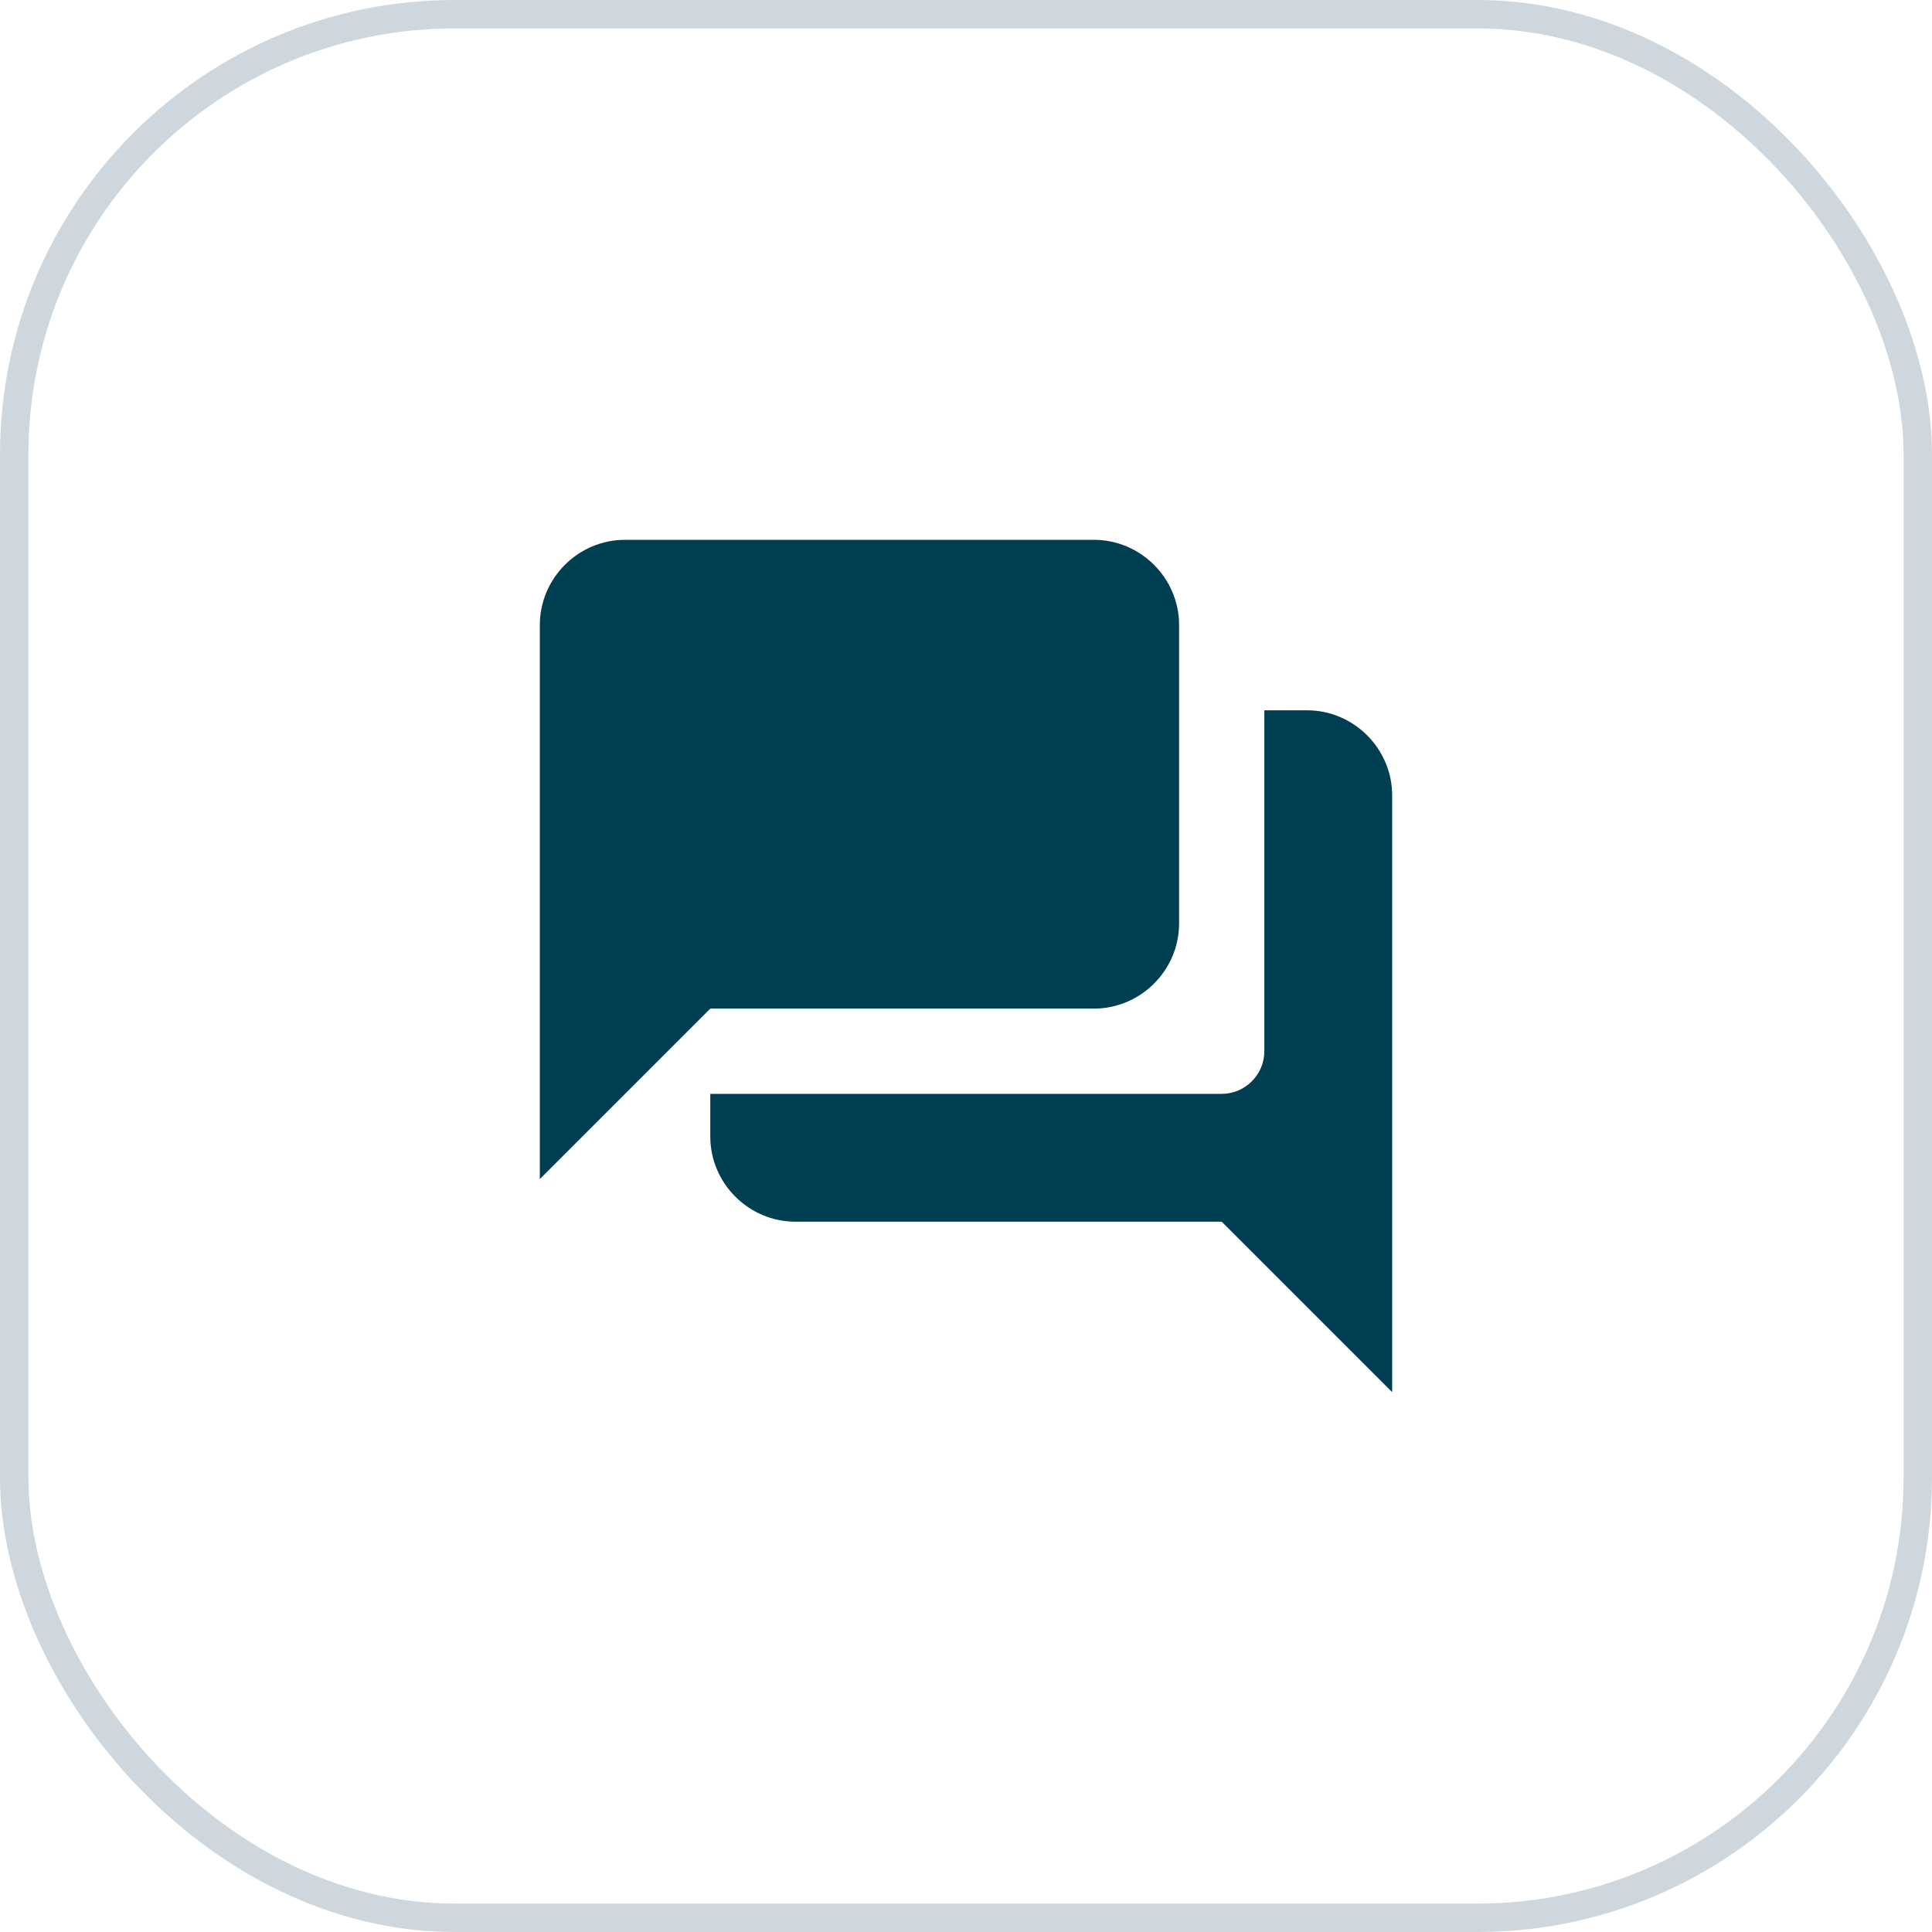
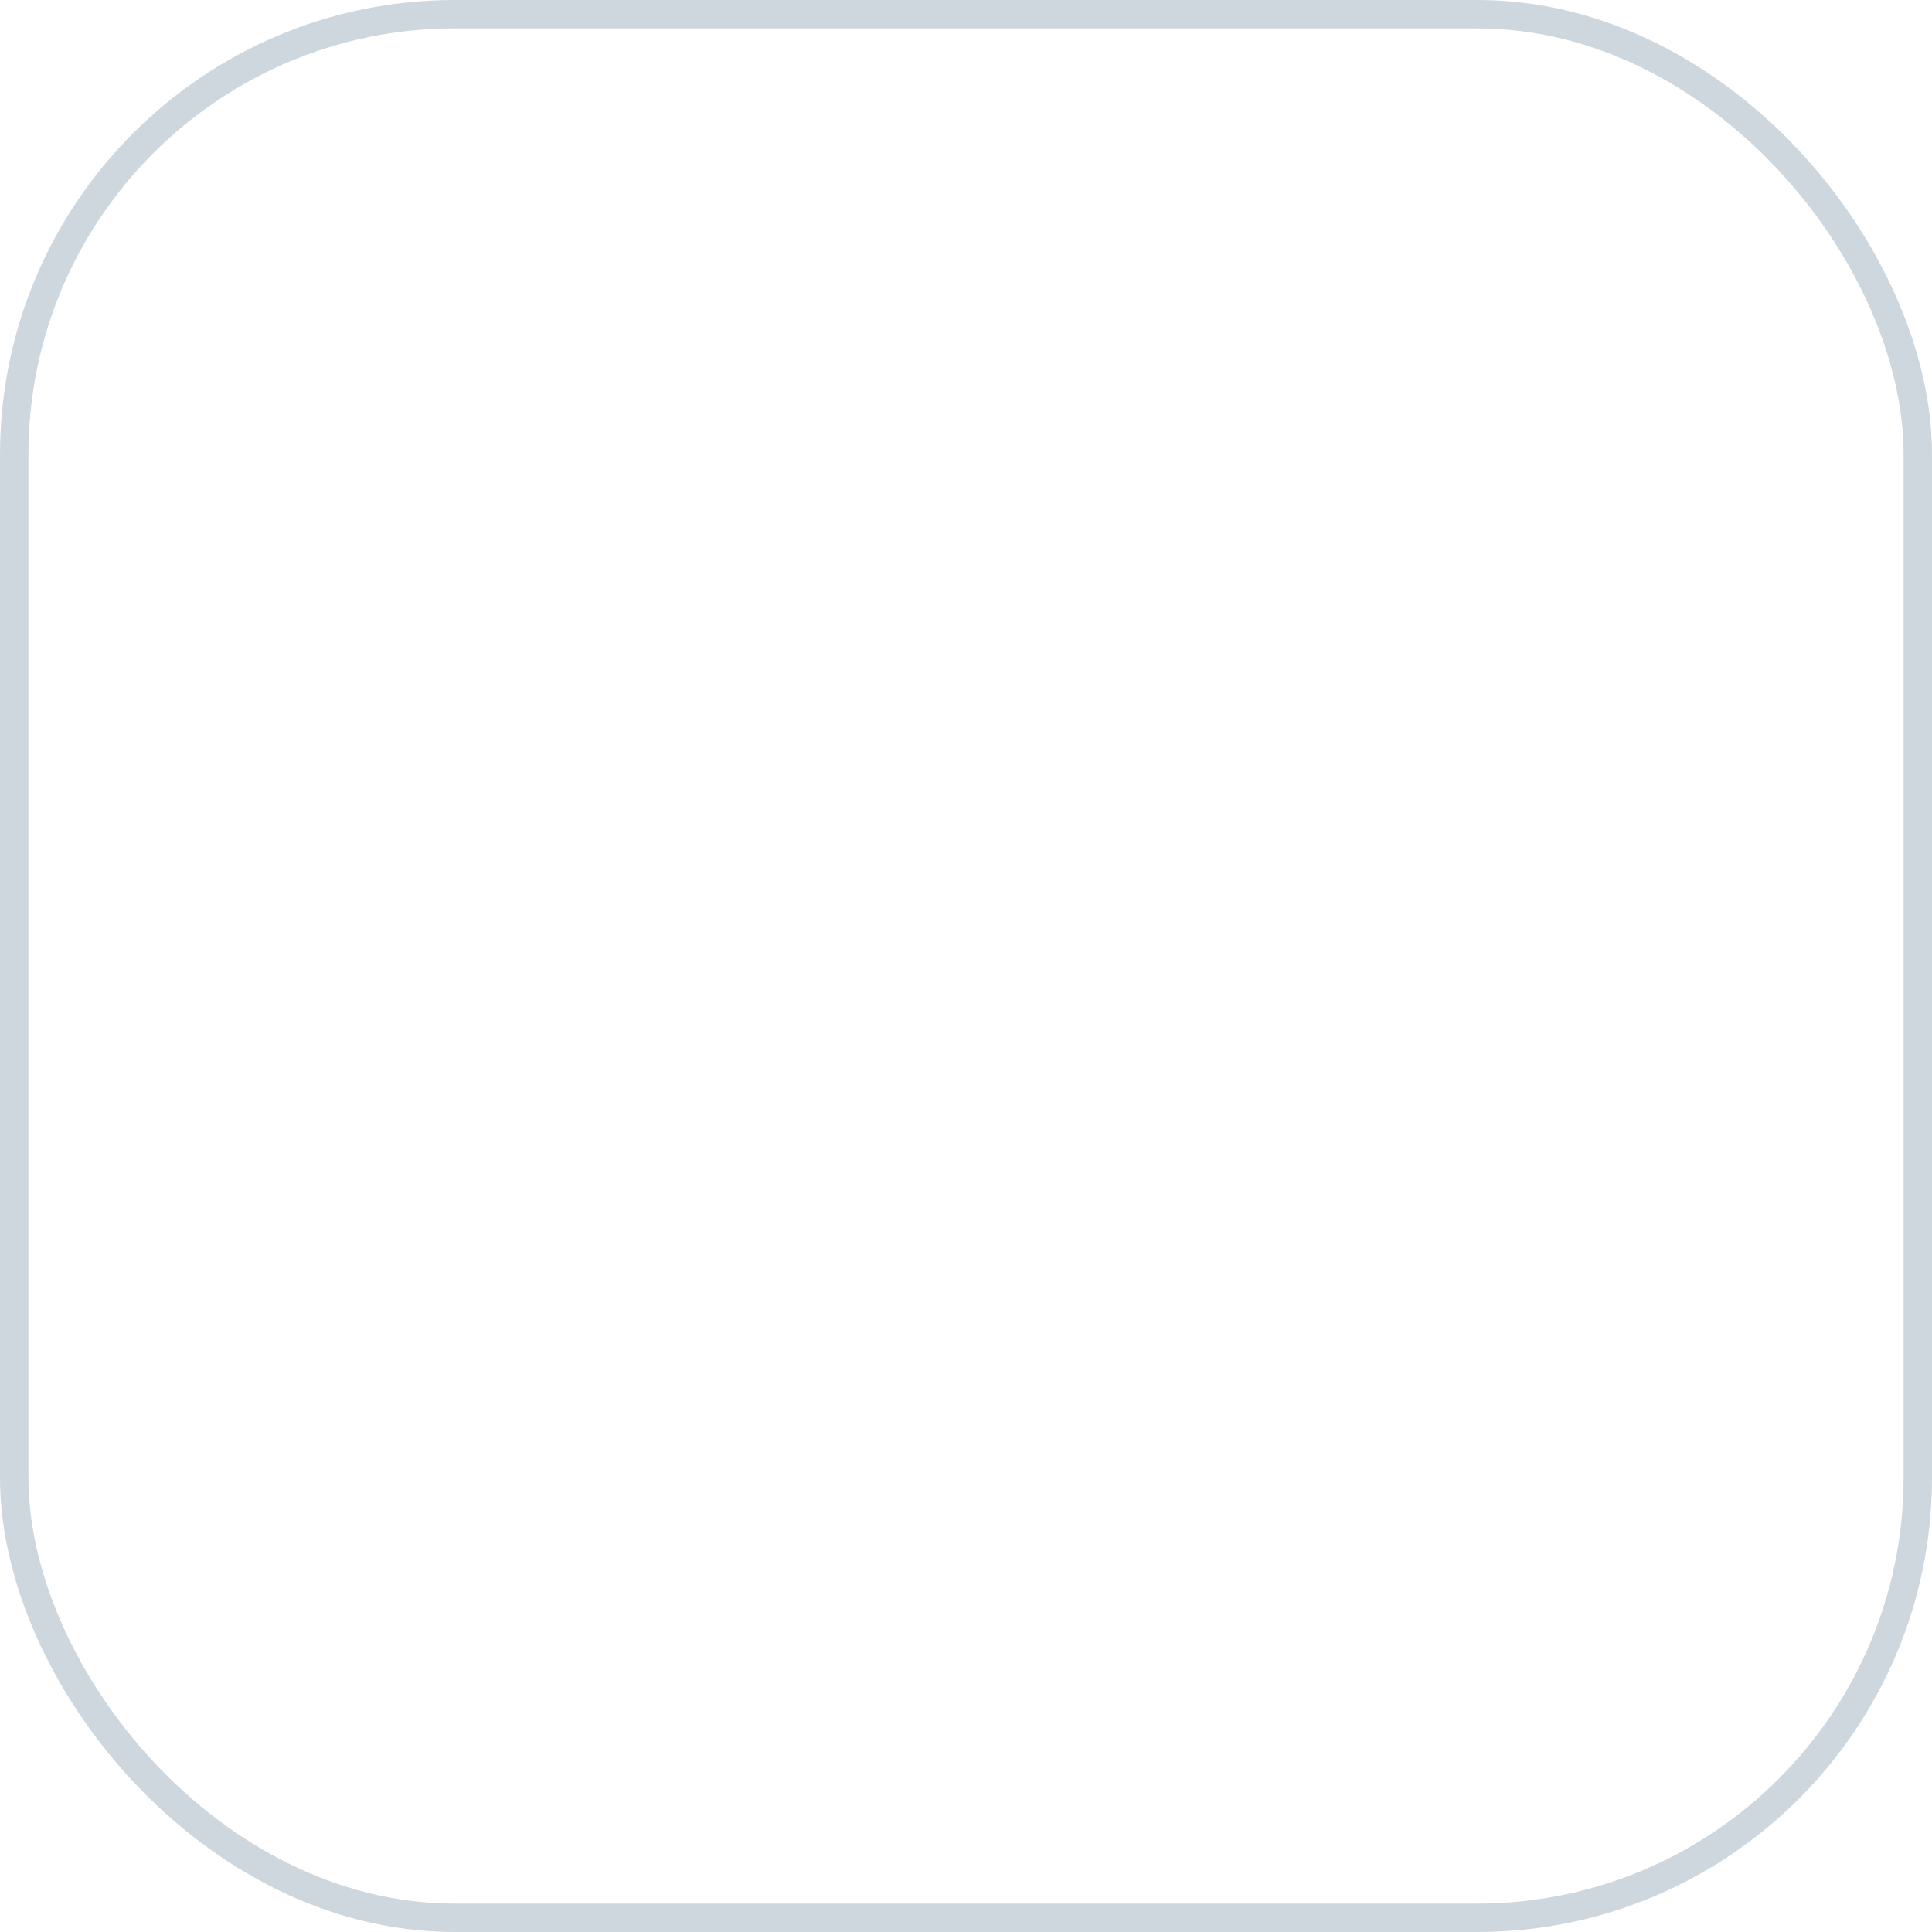
<svg xmlns="http://www.w3.org/2000/svg" width="68" height="68" viewBox="0 0 68 68" fill="none">
  <rect x="0.5" y="0.5" width="67" height="67" rx="15.5" stroke="#CED7DE" />
  <g clip-path="url(#clip0_712_13177)">
-     <path d="M46 25H44.5V37C44.5 37.825 43.825 38.5 43 38.5H25V40C25 41.65 26.35 43 28 43H43L49 49V28C49 26.35 47.65 25 46 25ZM41.5 32.5V22C41.5 20.35 40.15 19 38.5 19H22C20.35 19 19 20.35 19 22V41.5L25 35.5H38.5C40.15 35.5 41.5 34.15 41.5 32.5Z" fill="#003E52" />
-   </g>
+     </g>
  <defs>
    <clipPath id="clip0_712_13177">
-       <rect width="36" height="36" fill="white" transform="translate(16 16)" />
-     </clipPath>
+       </clipPath>
  </defs>
</svg>